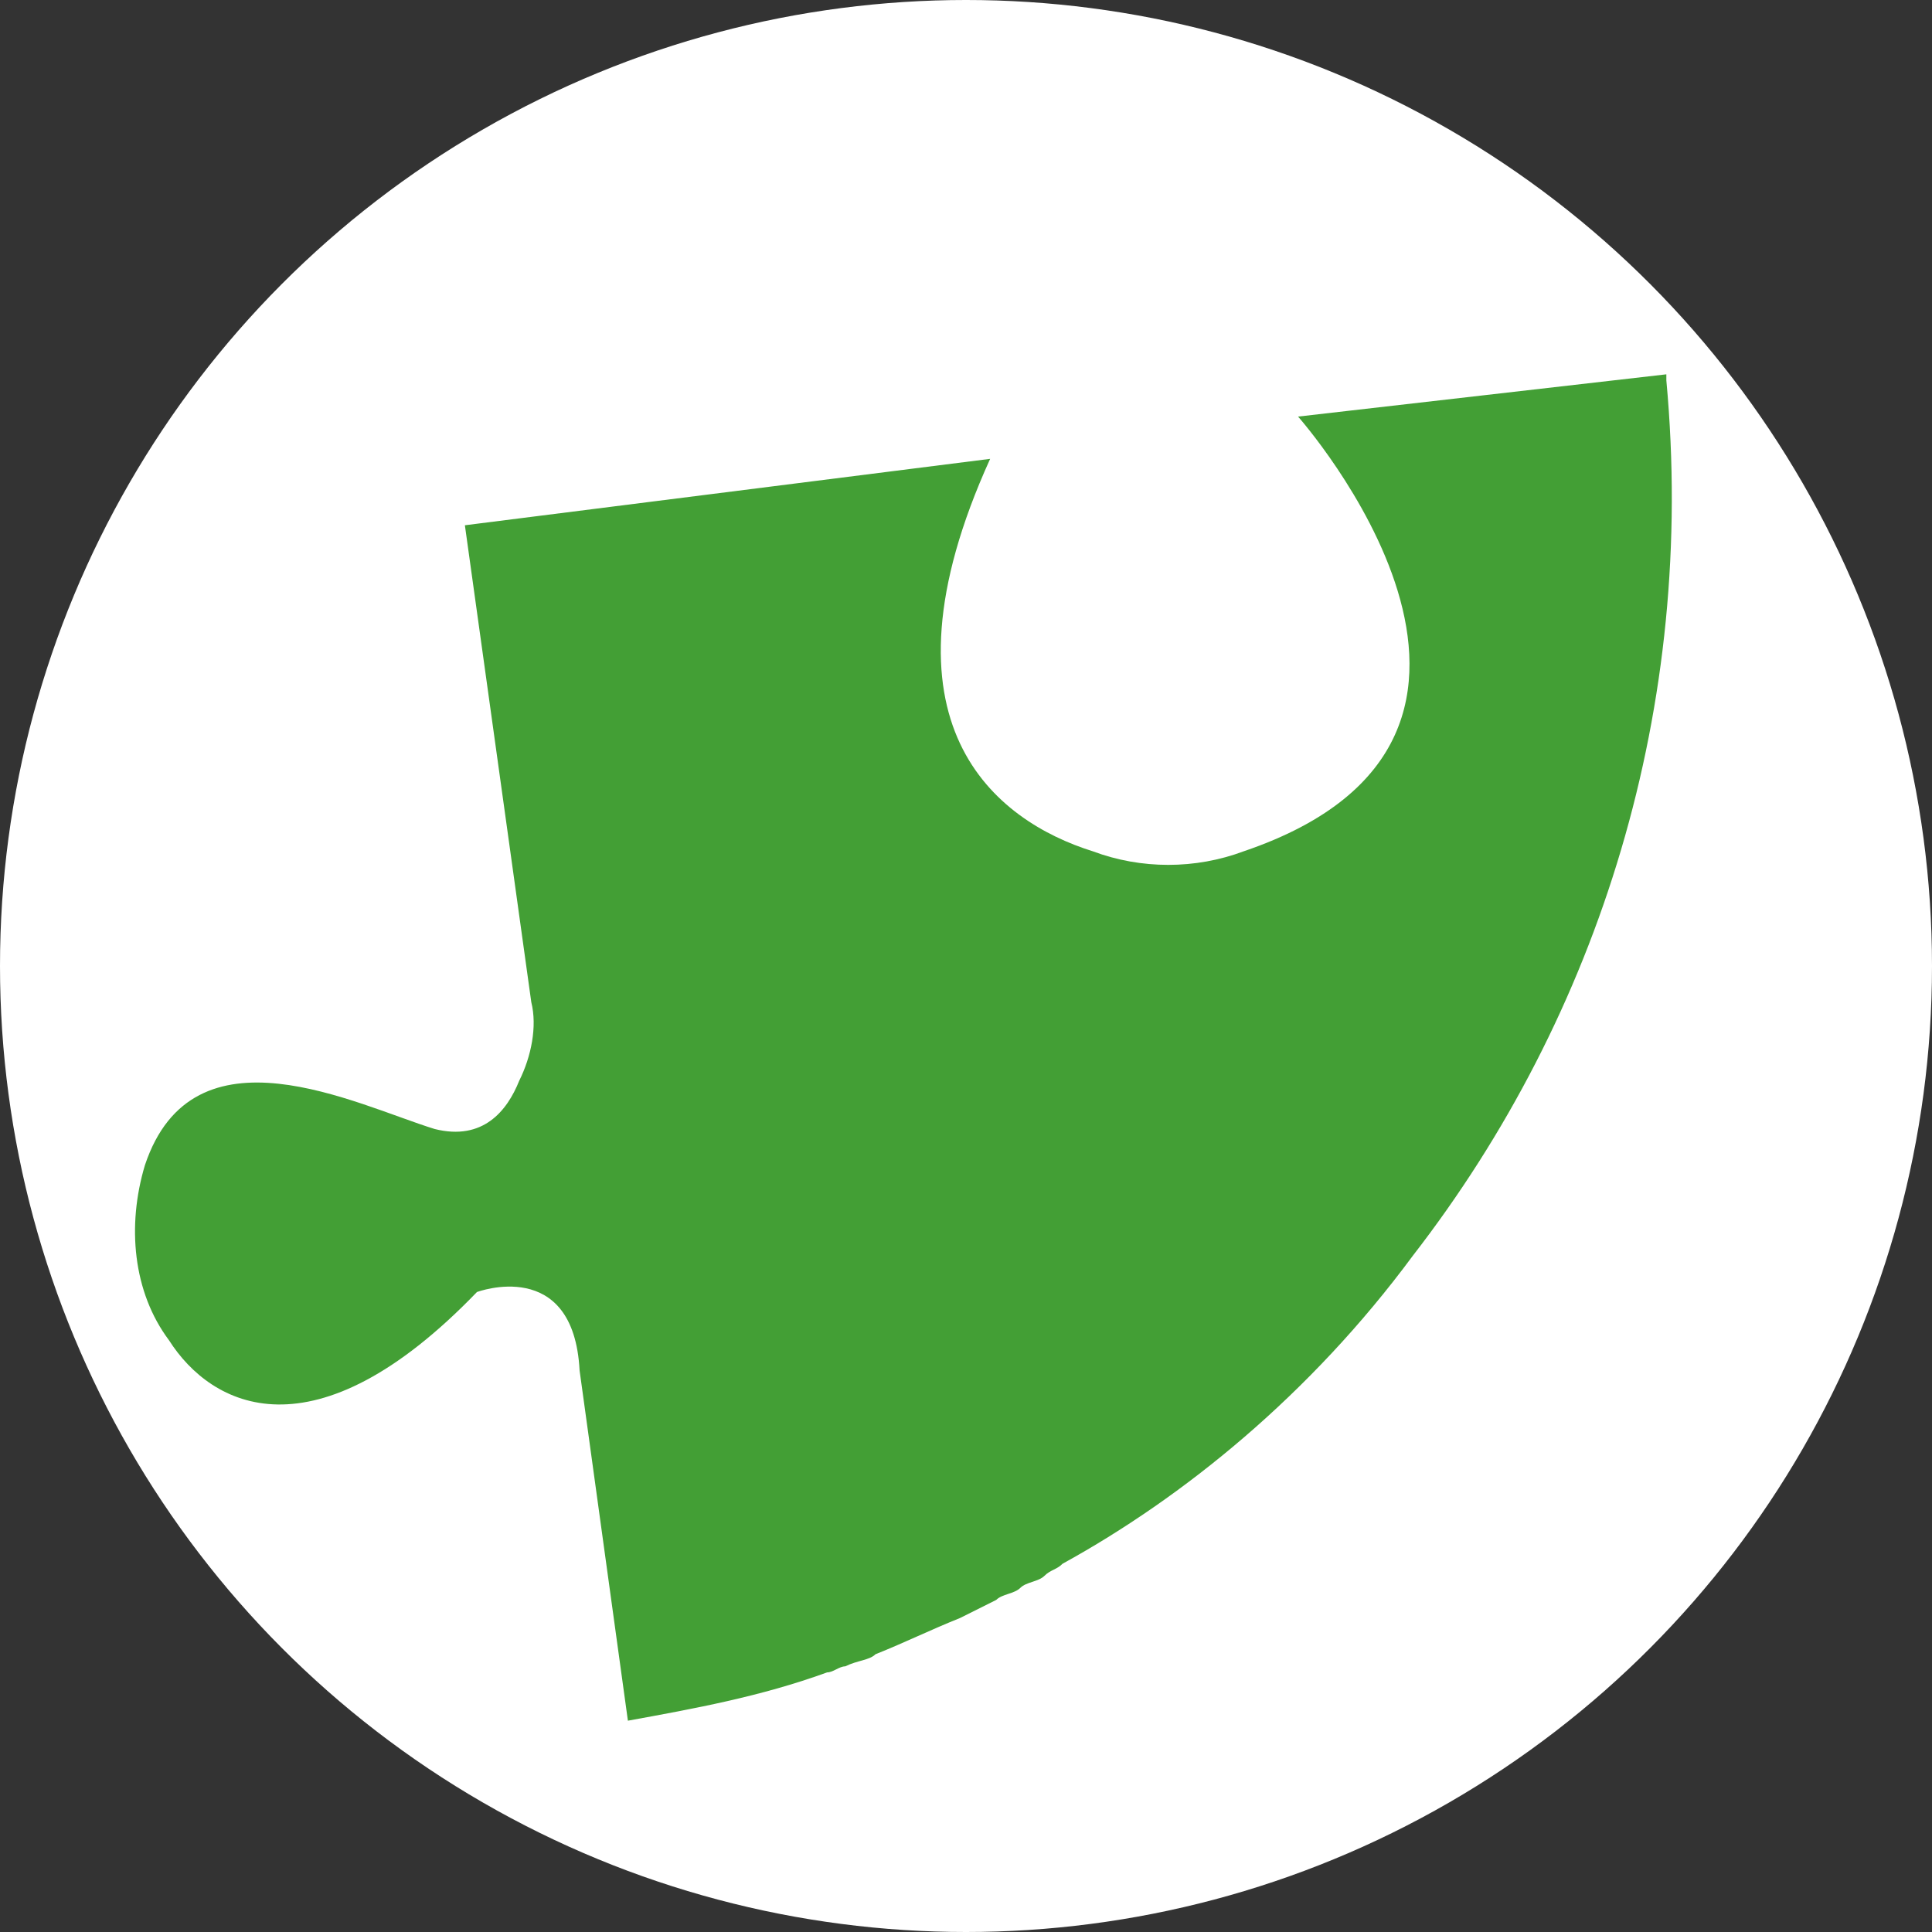
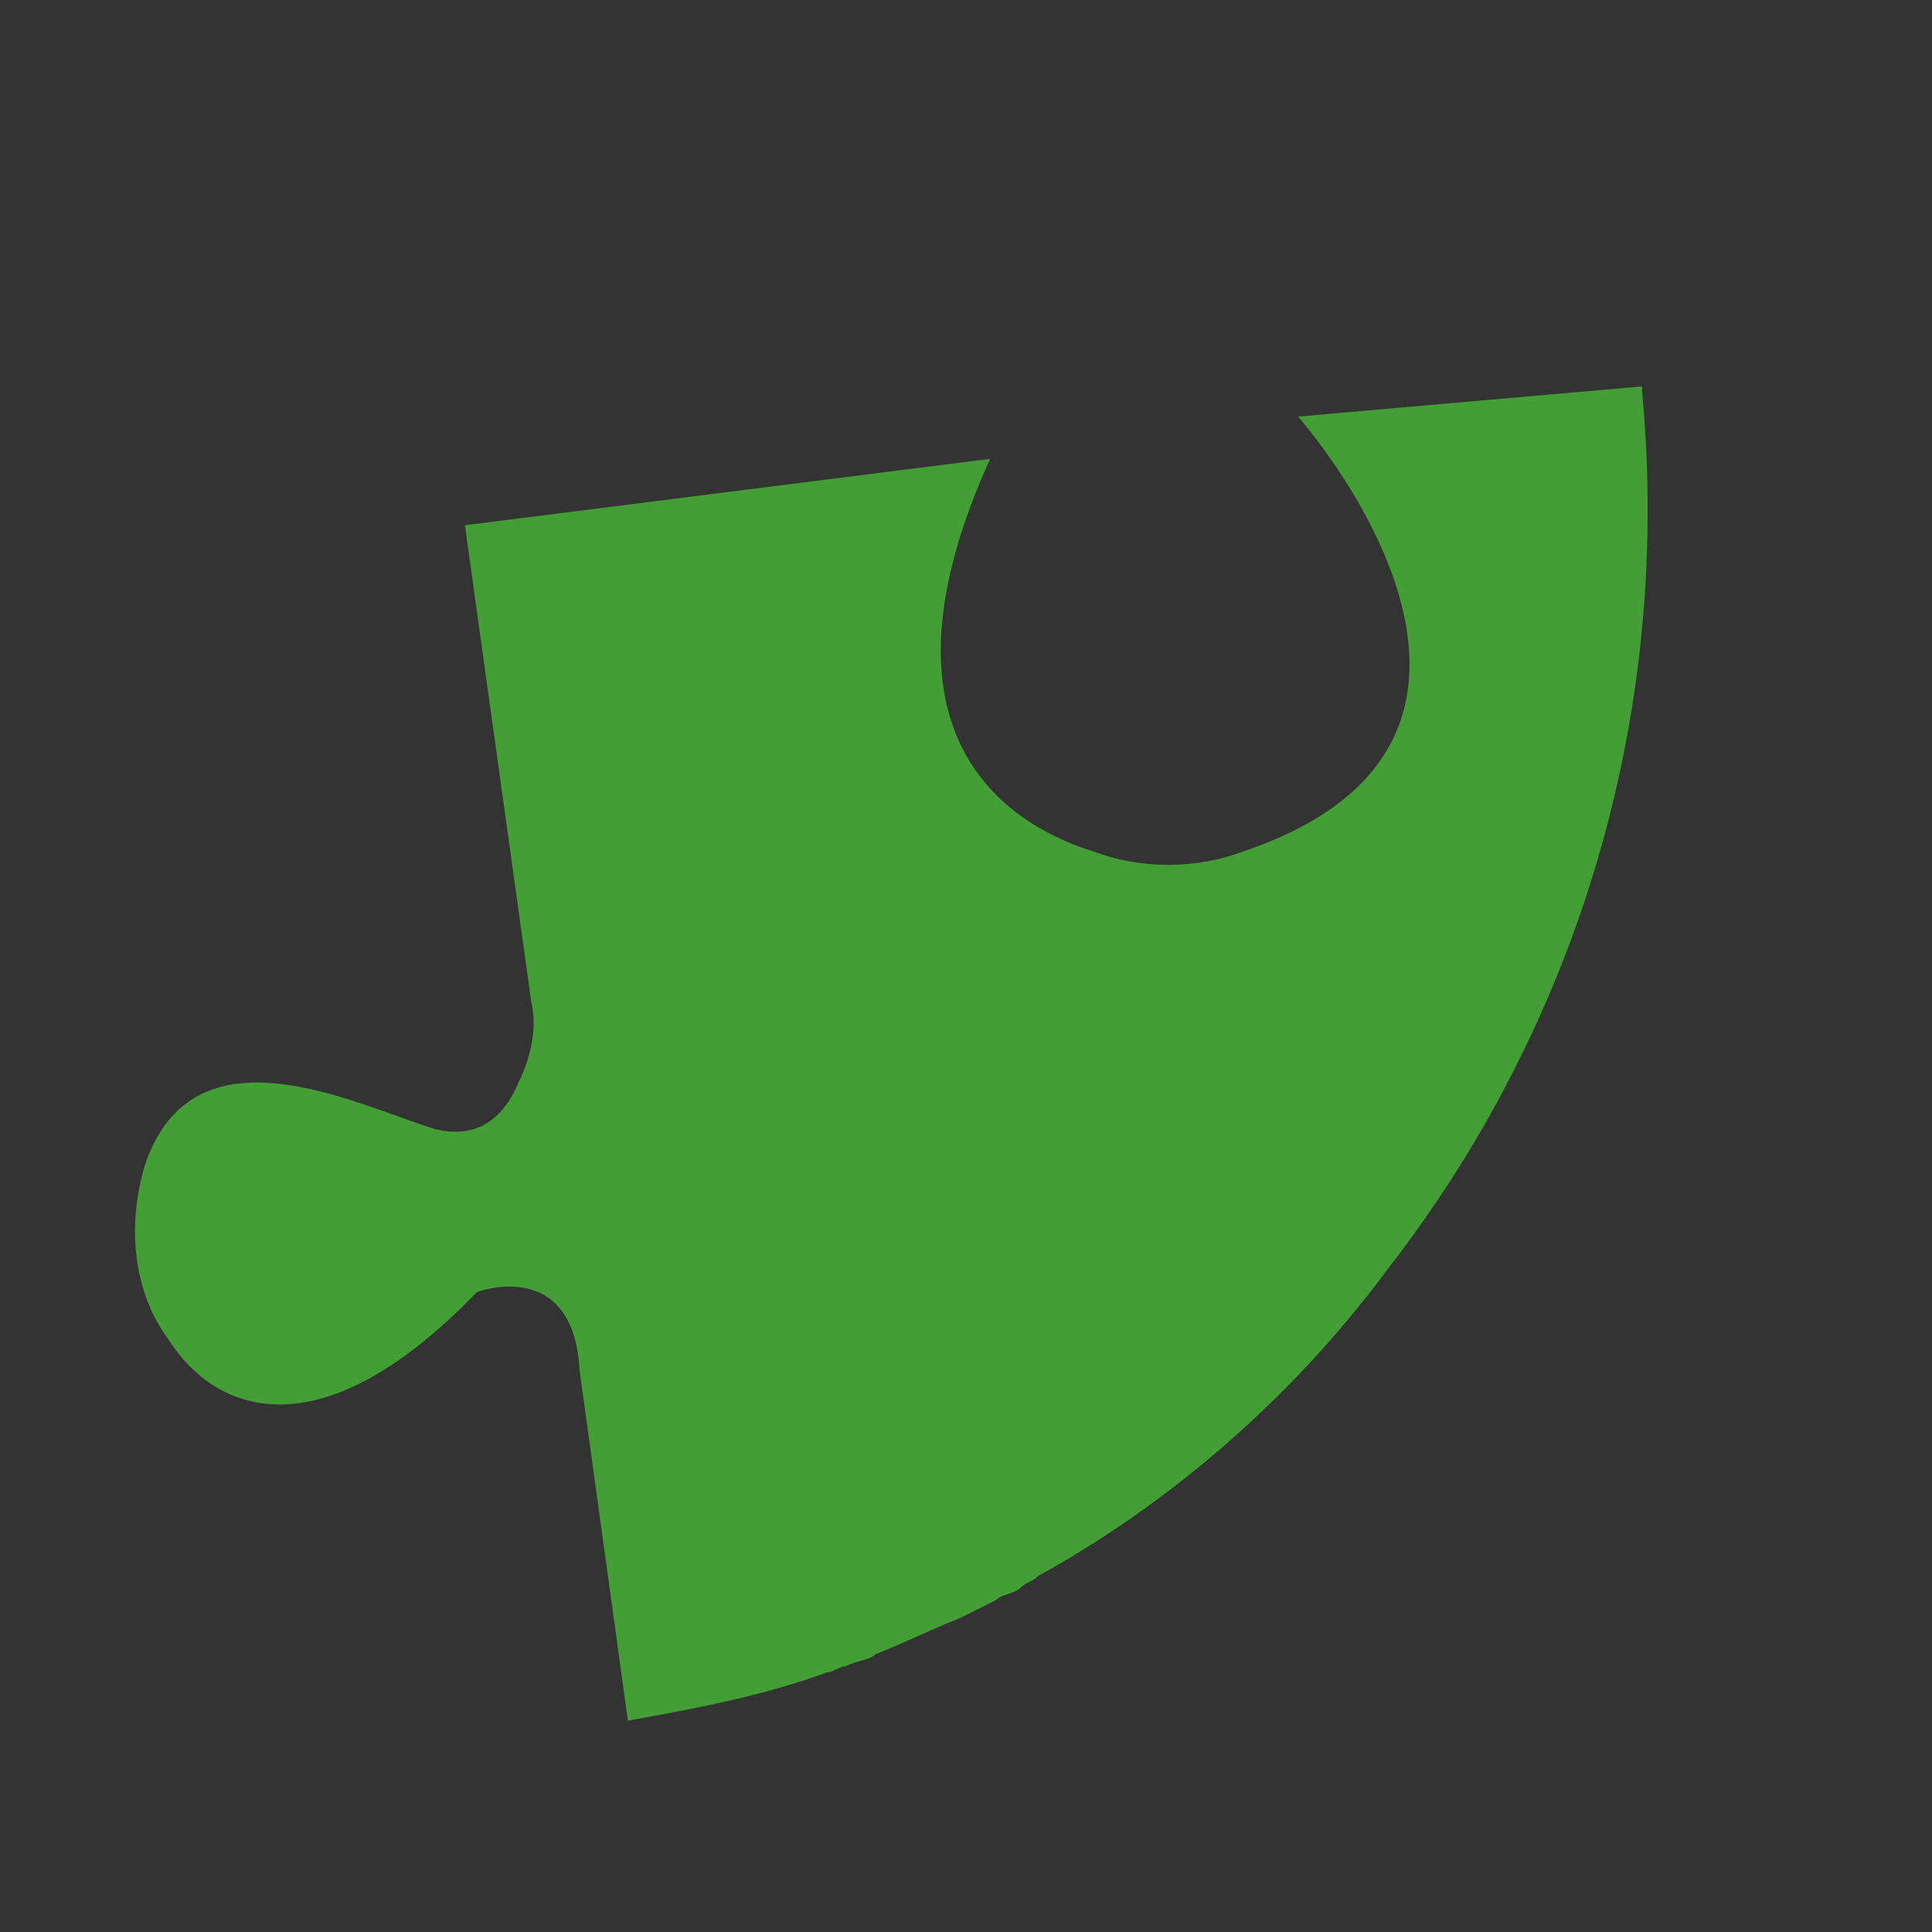
<svg xmlns="http://www.w3.org/2000/svg" version="1.1" id="Слой_1" x="0px" y="0px" viewBox="0 0 32 32" style="enable-background:new 0 0 32 32;" xml:space="preserve">
  <rect x="0" y="0" width="32" height="32" fill="#333333" stroke="none" />
  <style type="text/css"> .st0{fill-rule:evenodd;clip-rule:evenodd;fill:#FFFFFF;} .st1{fill-rule:evenodd;clip-rule:evenodd;fill:#439F35;} </style>
  <g>
-     <circle class="st0" cx="16" cy="16" r="16" />
-     <path class="st1" d="M21.5,6.9c0,0,4.7,5.3-0.9,7.2c-0.8,0.3-1.7,0.3-2.5,0c-1.6-0.5-3.7-2.1-1.7-6.5L7.7,8.7l1.1,7.9 c0.1,0.4,0,0.9-0.2,1.3c-0.2,0.5-0.6,1-1.4,0.8c-1.3-0.4-4-1.8-4.8,0.6c-0.3,1-0.2,2.1,0.4,2.9c0.7,1.1,2.4,2,5.1-0.8 c0,0,1.6-0.6,1.7,1.3l0.8,5.8c1.1-0.2,2.2-0.4,3.3-0.8c0.1,0,0.2-0.1,0.3-0.1c0.2-0.1,0.4-0.1,0.5-0.2c0.5-0.2,0.9-0.4,1.4-0.6 c0.2-0.1,0.4-0.2,0.6-0.3c0.1-0.1,0.3-0.1,0.4-0.2c0.1-0.1,0.3-0.1,0.4-0.2c0.1-0.1,0.2-0.1,0.3-0.2c2-1.1,4.1-2.8,5.8-5.1 c0,0,0,0,0,0c3.1-4,4.7-9.1,4.2-14.5l0,0c0-0.1,0-0.1,0-0.1L21.5,6.9L21.5,6.9z" />
+     <path class="st1" d="M21.5,6.9c0,0,4.7,5.3-0.9,7.2c-0.8,0.3-1.7,0.3-2.5,0c-1.6-0.5-3.7-2.1-1.7-6.5L7.7,8.7l1.1,7.9 c0.1,0.4,0,0.9-0.2,1.3c-0.2,0.5-0.6,1-1.4,0.8c-1.3-0.4-4-1.8-4.8,0.6c-0.3,1-0.2,2.1,0.4,2.9c0.7,1.1,2.4,2,5.1-0.8 c0,0,1.6-0.6,1.7,1.3l0.8,5.8c1.1-0.2,2.2-0.4,3.3-0.8c0.1,0,0.2-0.1,0.3-0.1c0.2-0.1,0.4-0.1,0.5-0.2c0.5-0.2,0.9-0.4,1.4-0.6 c0.2-0.1,0.4-0.2,0.6-0.3c0.1-0.1,0.3-0.1,0.4-0.2c0.1-0.1,0.2-0.1,0.3-0.2c2-1.1,4.1-2.8,5.8-5.1 c0,0,0,0,0,0c3.1-4,4.7-9.1,4.2-14.5l0,0c0-0.1,0-0.1,0-0.1L21.5,6.9L21.5,6.9z" />
  </g>
</svg>